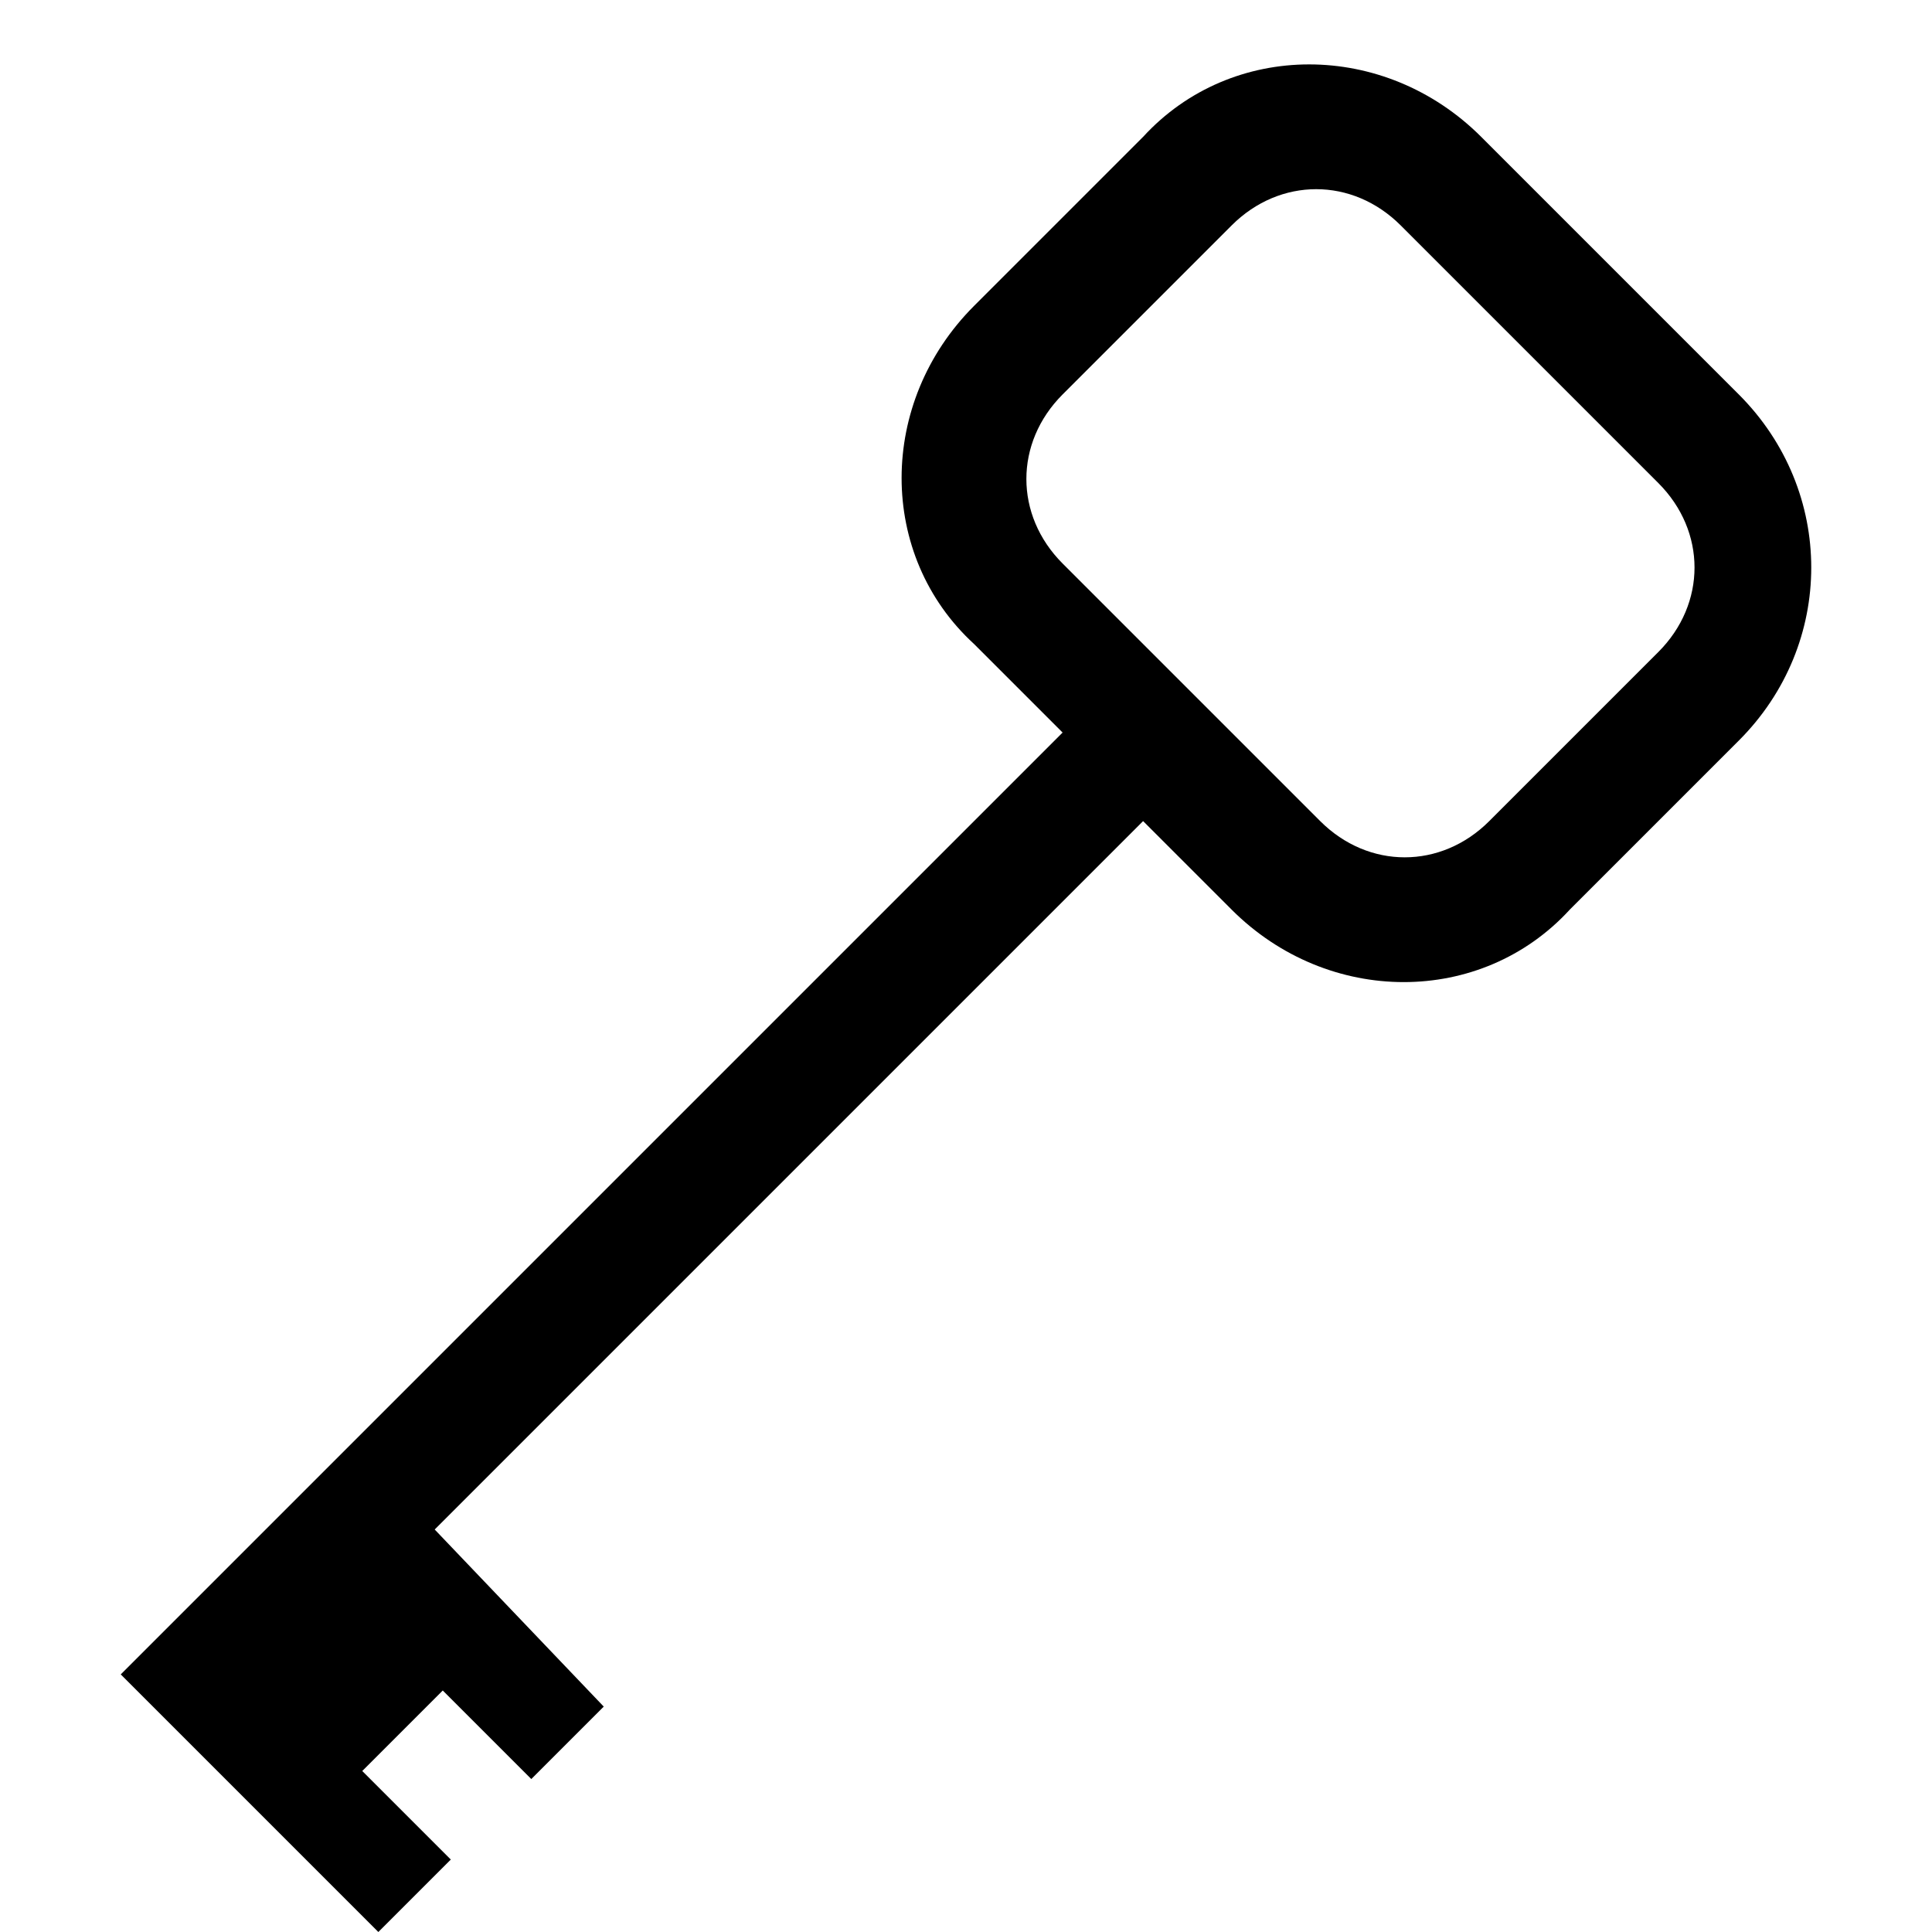
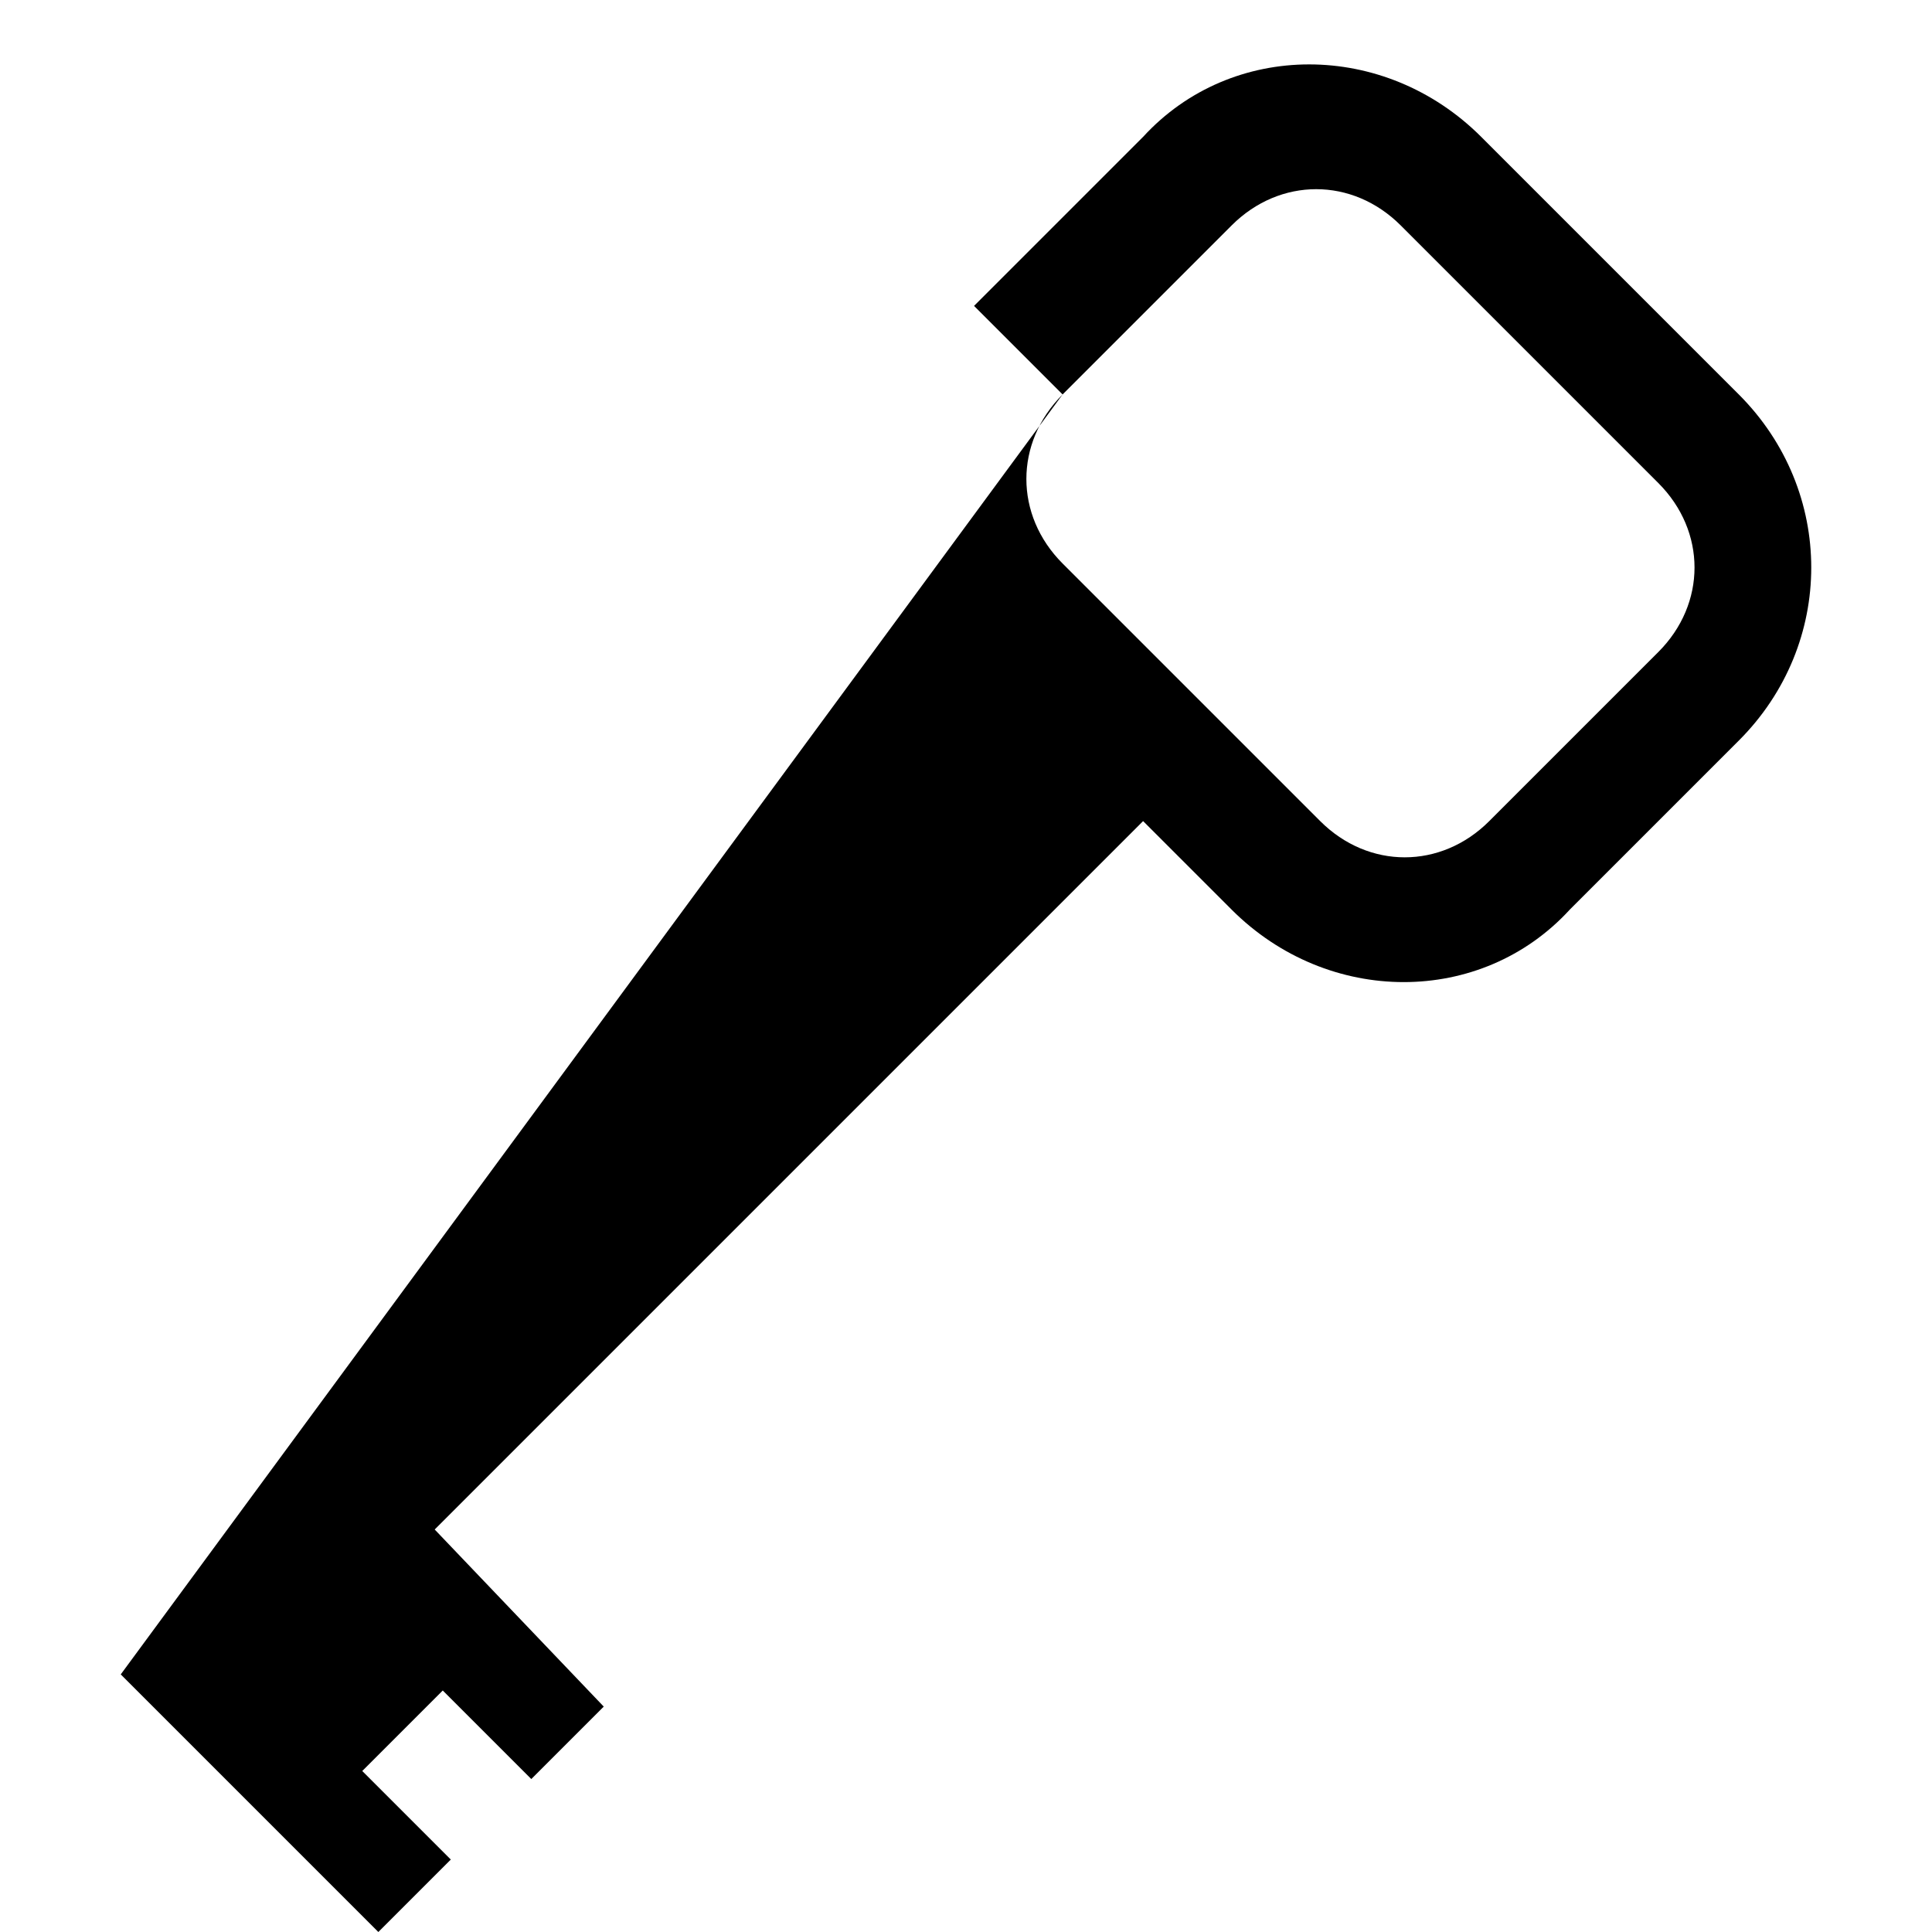
<svg xmlns="http://www.w3.org/2000/svg" version="1.1" id="Layer_1" x="0" y="0" viewBox="0 0 24 24" xml:space="preserve">
-   <path d="M21.6 4.9l-3.2-3.2c-1.2-1.2-3.1-1.2-4.2 0l-2.1 2.1c-1.2 1.2-1.2 3.1 0 4.2l1.1 1.1L1.5 20.8l1.1 1.1L4.7 24l.9-.9L4.5 22l1-1 1.1 1.1.9-.9L5.4 19l8.8-8.8 1.1 1.1c1.2 1.2 3.1 1.2 4.2 0l2.1-2.1c1.2-1.2 1.2-3.1 0-4.3zm-3.1 5.3c-.6.6-1.5.6-2.1 0L13.2 7c-.6-.6-.6-1.5 0-2.1l2.1-2.1c.6-.6 1.5-.6 2.1 0L20.6 6c.6.6.6 1.5 0 2.1l-2.1 2.1z" />
+   <path d="M21.6 4.9l-3.2-3.2c-1.2-1.2-3.1-1.2-4.2 0l-2.1 2.1l1.1 1.1L1.5 20.8l1.1 1.1L4.7 24l.9-.9L4.5 22l1-1 1.1 1.1.9-.9L5.4 19l8.8-8.8 1.1 1.1c1.2 1.2 3.1 1.2 4.2 0l2.1-2.1c1.2-1.2 1.2-3.1 0-4.3zm-3.1 5.3c-.6.6-1.5.6-2.1 0L13.2 7c-.6-.6-.6-1.5 0-2.1l2.1-2.1c.6-.6 1.5-.6 2.1 0L20.6 6c.6.6.6 1.5 0 2.1l-2.1 2.1z" />
</svg>